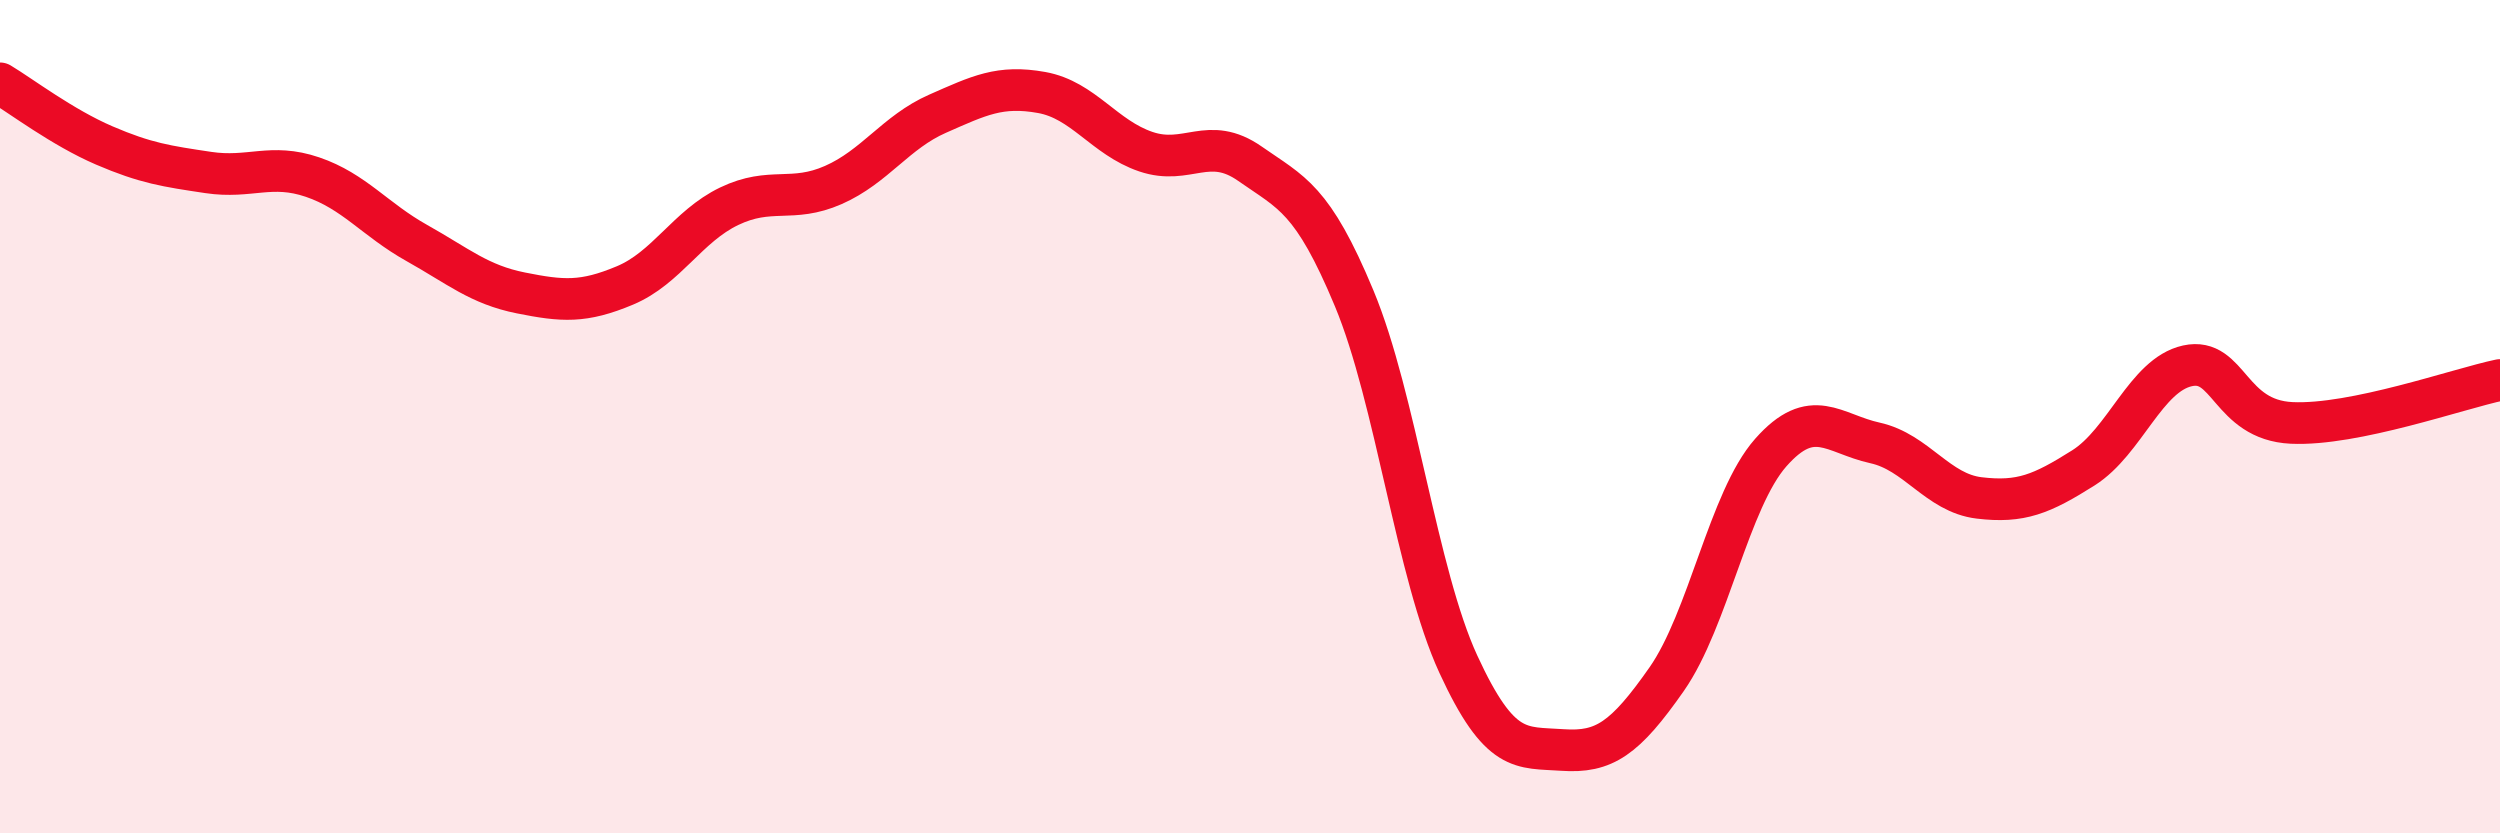
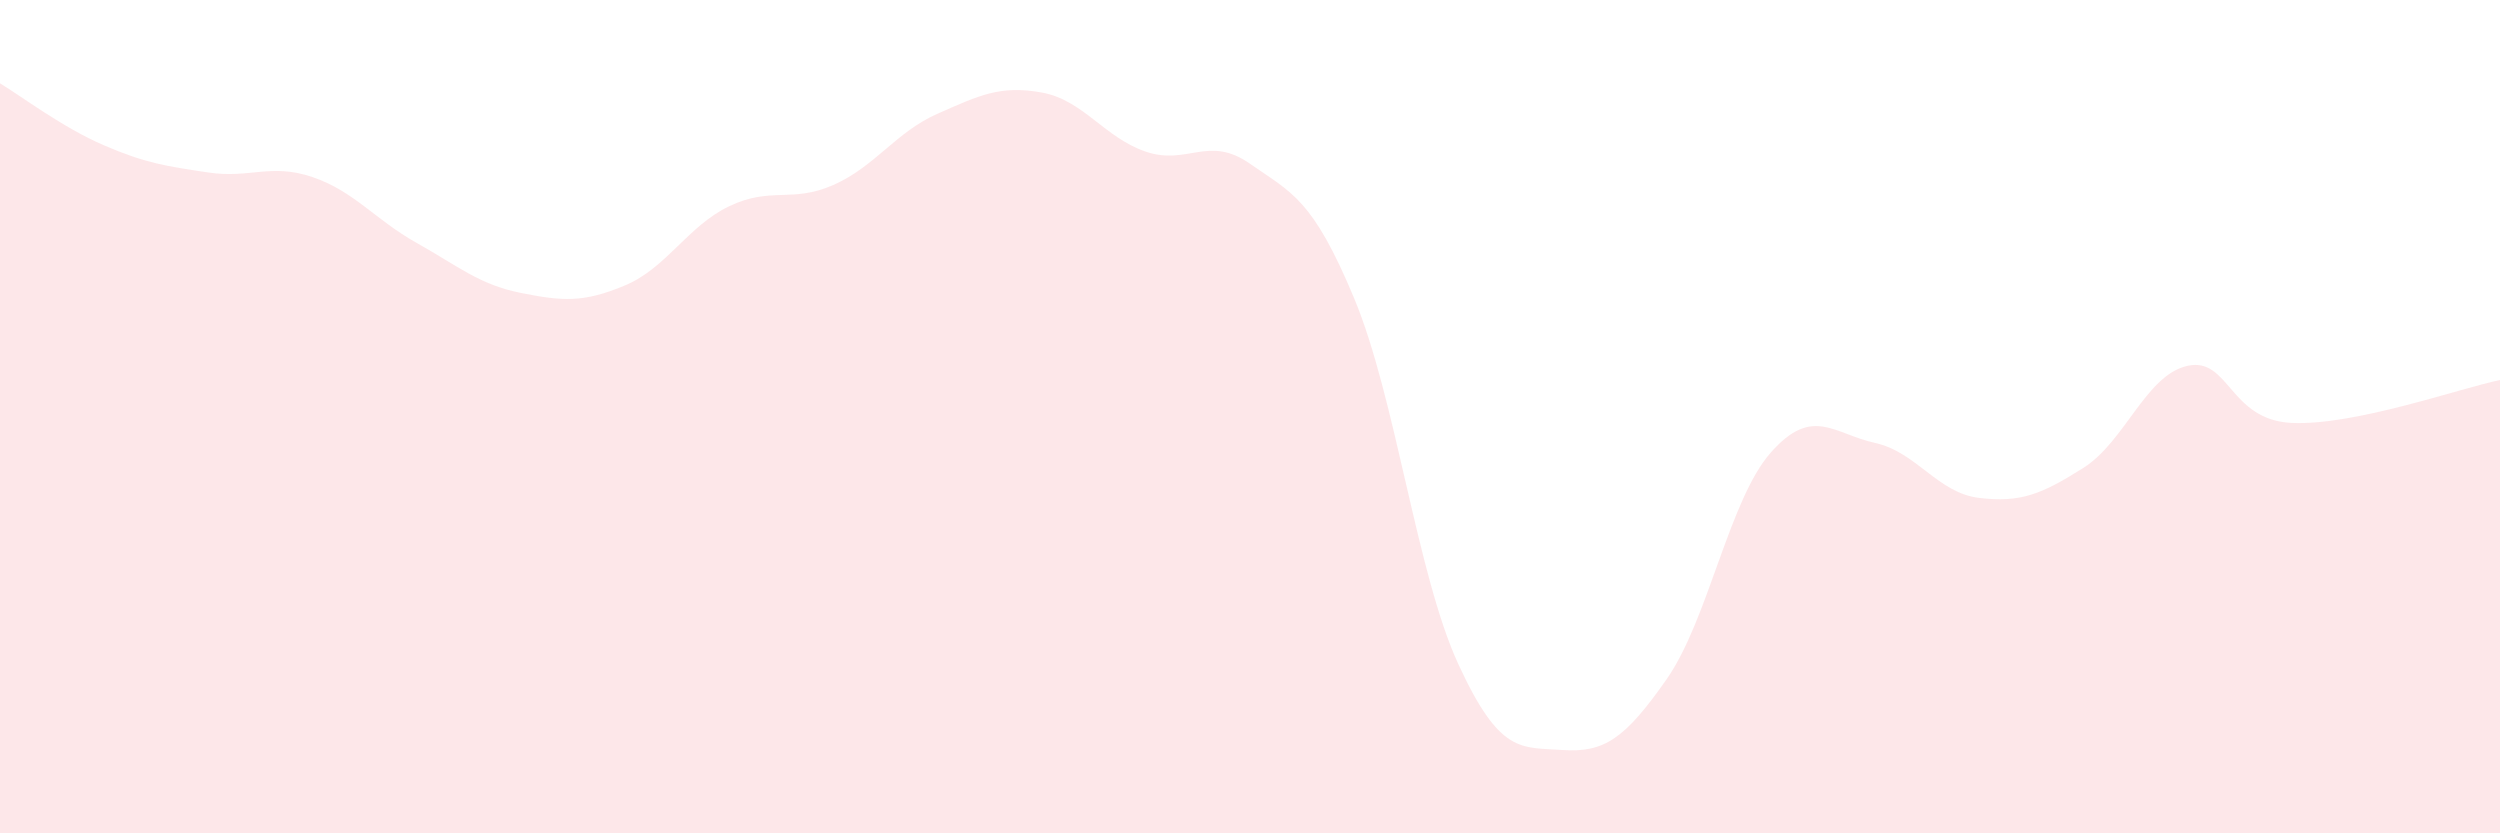
<svg xmlns="http://www.w3.org/2000/svg" width="60" height="20" viewBox="0 0 60 20">
  <path d="M 0,2 C 0.5,2.3 1.5,3.06 2.5,3.49 C 3.5,3.92 4,3.99 5,4.14 C 6,4.29 6.5,3.91 7.5,4.25 C 8.5,4.59 9,5.27 10,5.83 C 11,6.39 11.5,6.83 12.5,7.03 C 13.5,7.23 14,7.27 15,6.85 C 16,6.43 16.5,5.43 17.5,4.95 C 18.5,4.47 19,4.88 20,4.44 C 21,4 21.5,3.17 22.5,2.73 C 23.5,2.29 24,2.04 25,2.22 C 26,2.4 26.5,3.3 27.5,3.64 C 28.5,3.98 29,3.23 30,3.93 C 31,4.63 31.5,4.76 32.5,7.16 C 33.5,9.56 34,13.77 35,15.94 C 36,18.11 36.5,17.93 37.5,18 C 38.5,18.07 39,17.73 40,16.3 C 41,14.87 41.5,11.99 42.5,10.86 C 43.5,9.73 44,10.41 45,10.63 C 46,10.85 46.5,11.83 47.5,11.95 C 48.5,12.07 49,11.86 50,11.23 C 51,10.6 51.5,9 52.5,8.78 C 53.5,8.56 53.5,10.08 55,10.15 C 56.5,10.22 59,9.33 60,9.12L60 20L0 20Z" fill="#EB0A25" opacity="0.1" stroke-linecap="round" stroke-linejoin="round" />
-   <path d="M 0,2 C 0.5,2.3 1.5,3.06 2.5,3.49 C 3.5,3.92 4,3.99 5,4.14 C 6,4.29 6.5,3.91 7.5,4.25 C 8.5,4.59 9,5.27 10,5.83 C 11,6.39 11.5,6.83 12.5,7.03 C 13.5,7.23 14,7.27 15,6.85 C 16,6.43 16.5,5.43 17.5,4.95 C 18.5,4.47 19,4.88 20,4.44 C 21,4 21.5,3.17 22.5,2.73 C 23.5,2.29 24,2.04 25,2.22 C 26,2.4 26.5,3.3 27.5,3.64 C 28.5,3.98 29,3.23 30,3.93 C 31,4.63 31.5,4.76 32.5,7.16 C 33.5,9.56 34,13.77 35,15.94 C 36,18.11 36.5,17.93 37.5,18 C 38.5,18.07 39,17.73 40,16.3 C 41,14.87 41.5,11.99 42.5,10.86 C 43.5,9.73 44,10.41 45,10.63 C 46,10.85 46.5,11.83 47.5,11.95 C 48.5,12.07 49,11.86 50,11.23 C 51,10.6 51.5,9 52.5,8.78 C 53.5,8.56 53.5,10.08 55,10.15 C 56.5,10.22 59,9.33 60,9.12" stroke="#EB0A25" stroke-width="1" fill="none" stroke-linecap="round" stroke-linejoin="round" />
</svg>